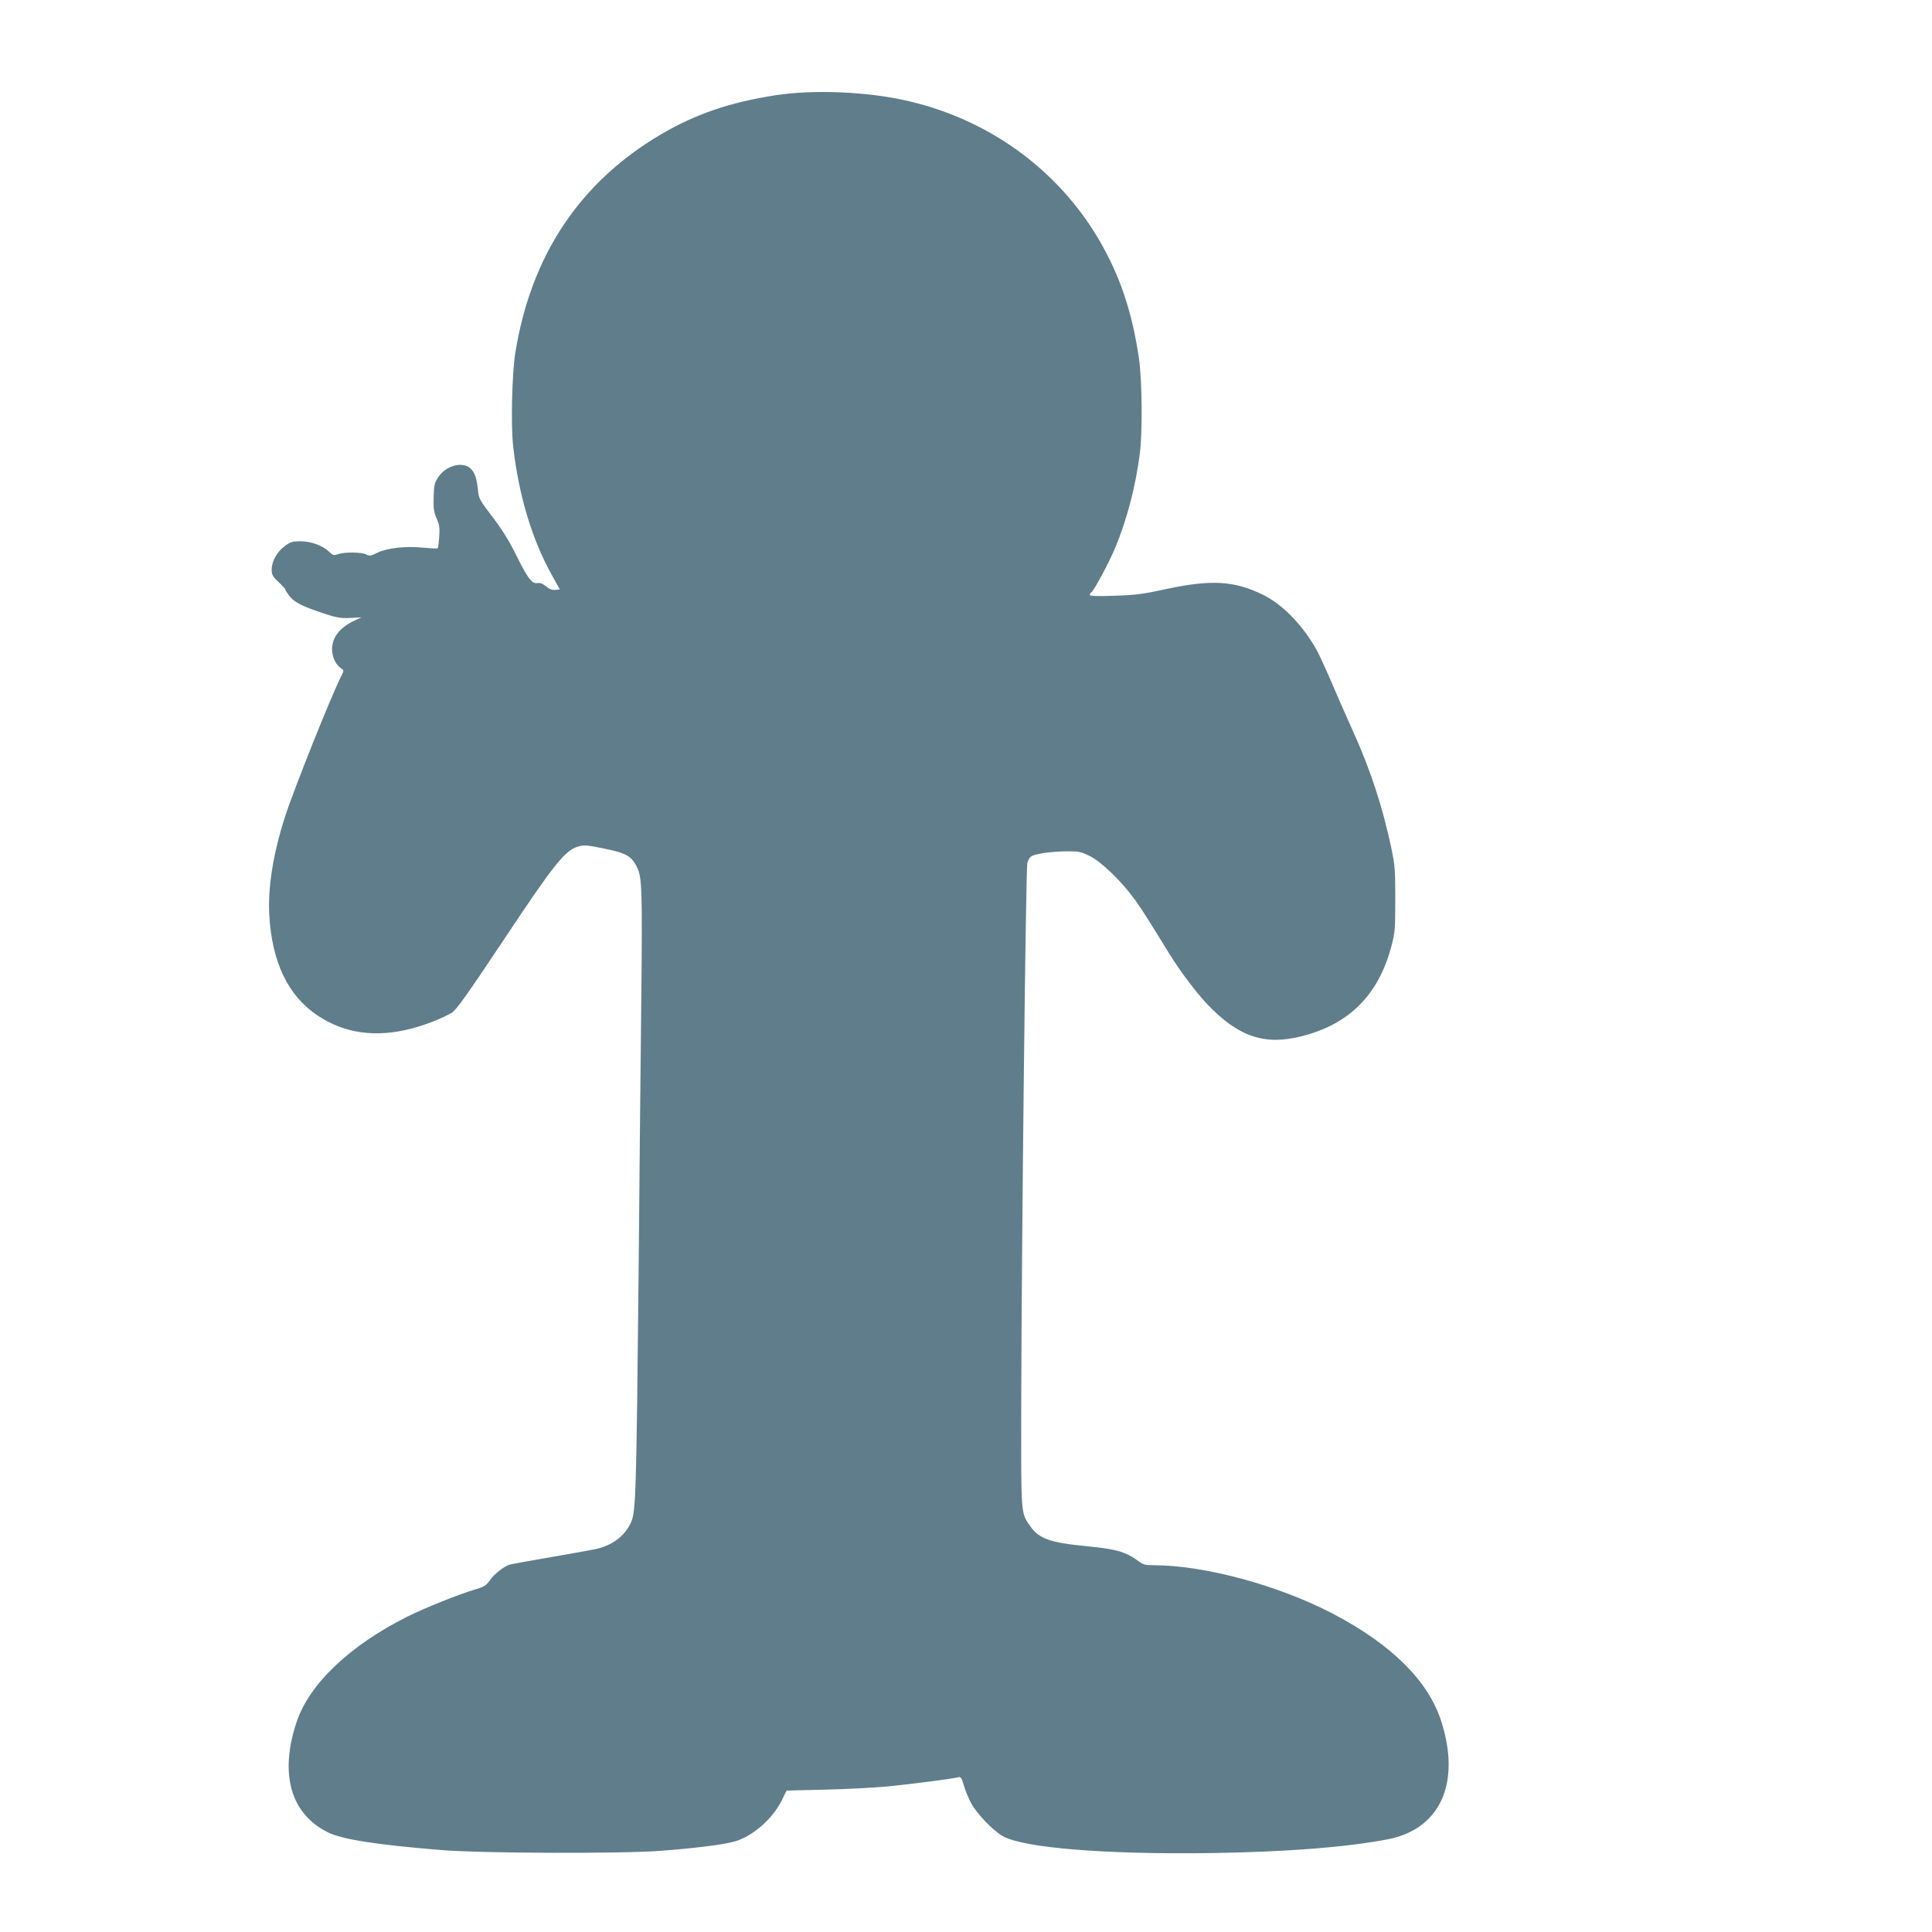
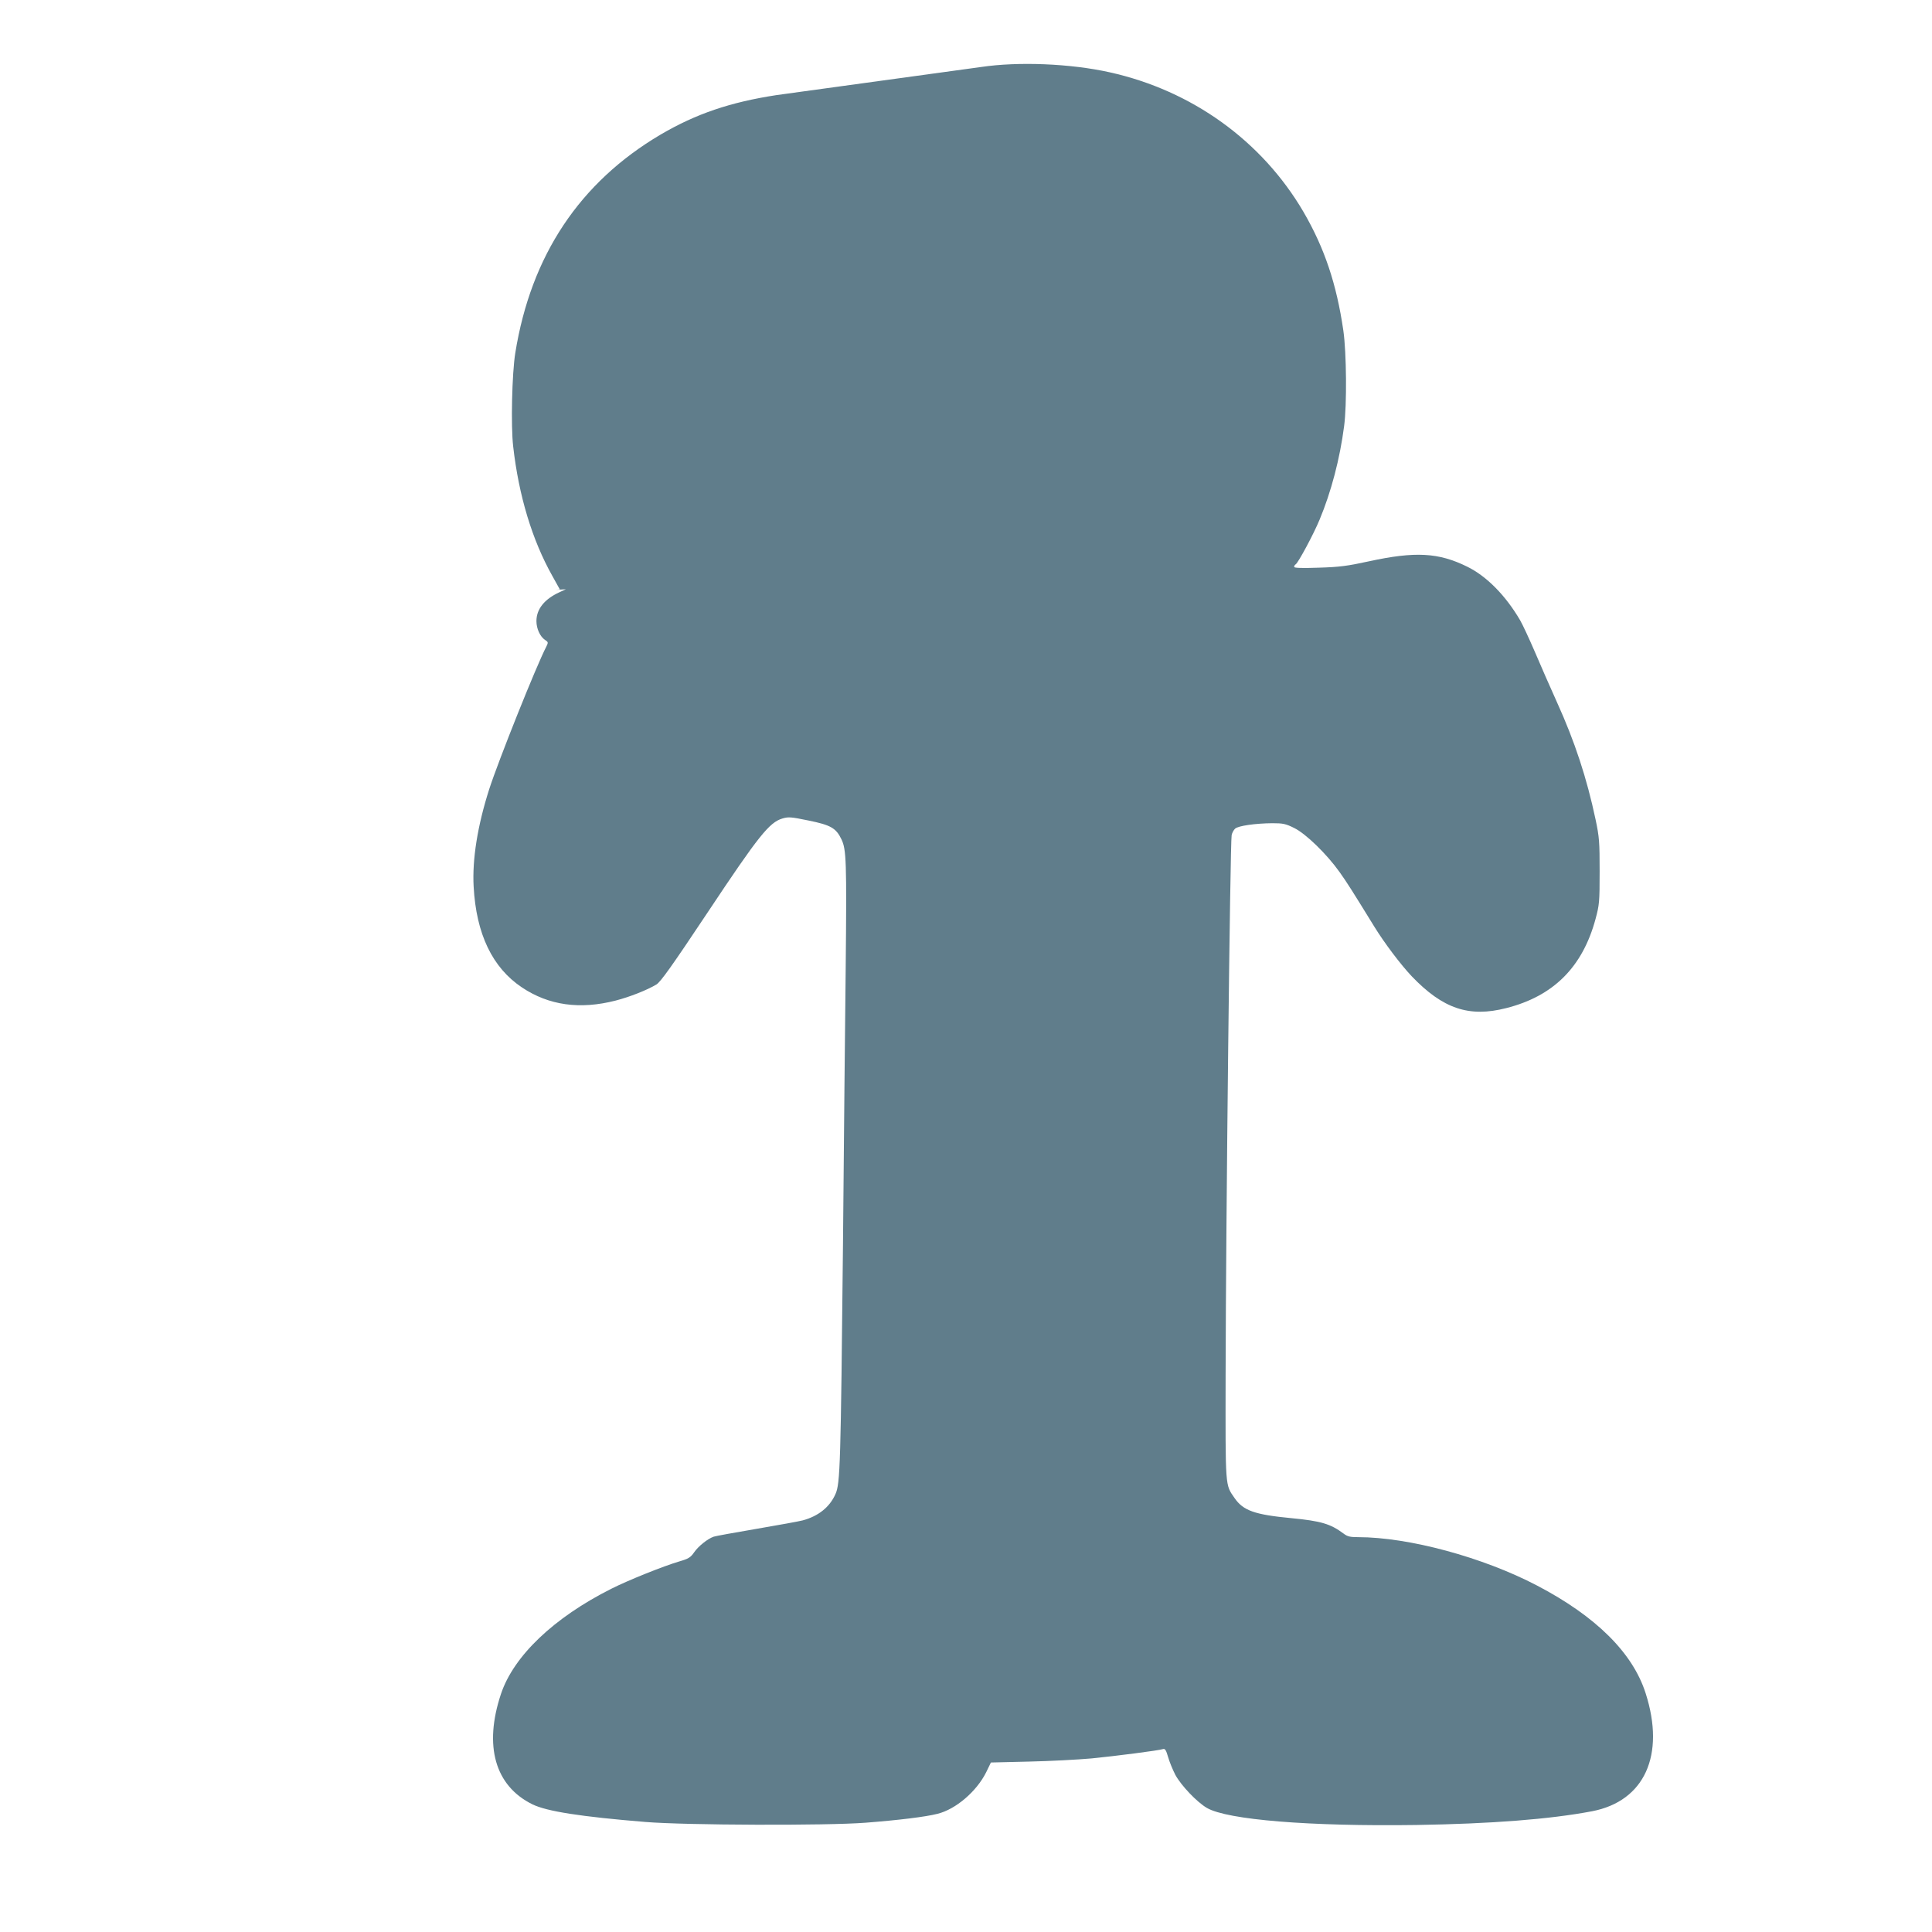
<svg xmlns="http://www.w3.org/2000/svg" version="1.0" width="1280pt" height="1280pt" viewBox="0 0 1280 1280" preserveAspectRatio="xMidYMid meet">
  <g transform="translate(0,1280) scale(0.1,-0.1)" fill="#607d8b" stroke="none">
-     <path d="M5145 12170 c-307 -47 -534 -124 -769 -262 -535 -316 -858 -800 -962 -1446 -22 -135 -30 -486 -14 -620 37 -327 126 -620 259 -857 l50 -90 -30 -3 c-21 -2 -39 5 -61 23 -22 18 -39 25 -56 22 -37 -7 -65 29 -141 183 -44 90 -94 171 -149 243 -100 132 -100 132 -106 197 -8 75 -23 116 -53 140 -56 44 -161 13 -210 -62 -24 -36 -28 -52 -30 -132 -2 -75 1 -99 20 -141 18 -41 21 -62 17 -122 -3 -39 -7 -73 -10 -76 -3 -2 -48 0 -100 5 -117 11 -237 -3 -302 -35 -40 -20 -50 -22 -70 -11 -29 16 -144 18 -187 3 -29 -10 -35 -9 -59 14 -44 43 -119 70 -189 71 -54 0 -69 -4 -105 -31 -52 -37 -88 -102 -88 -156 0 -35 6 -46 45 -83 25 -23 45 -45 45 -49 0 -5 12 -23 26 -42 29 -38 77 -65 179 -100 128 -45 158 -51 230 -47 l70 4 -43 -20 c-100 -46 -152 -112 -152 -191 0 -50 24 -102 56 -124 23 -15 23 -17 10 -44 -66 -126 -318 -757 -379 -946 -77 -241 -113 -464 -103 -645 17 -314 124 -537 320 -668 178 -119 384 -148 621 -87 93 24 207 69 269 106 28 16 104 123 343 482 335 504 406 592 492 618 40 12 57 11 173 -13 148 -30 183 -50 219 -125 32 -67 35 -143 28 -848 -4 -335 -12 -1161 -18 -1835 -15 -1459 -18 -1585 -50 -1655 -38 -86 -113 -146 -217 -174 -22 -6 -160 -31 -306 -56 -146 -25 -274 -48 -284 -52 -40 -14 -101 -63 -128 -102 -25 -36 -38 -44 -100 -62 -105 -31 -337 -124 -450 -181 -380 -191 -647 -445 -731 -697 -115 -345 -39 -609 208 -731 96 -47 322 -82 749 -117 270 -22 1200 -25 1458 -5 220 17 399 39 477 59 122 30 260 149 323 276 l31 64 252 6 c139 3 325 13 415 21 161 16 442 52 474 62 13 4 20 -8 33 -53 9 -32 31 -85 48 -118 38 -70 142 -180 209 -219 136 -79 681 -123 1388 -113 498 8 885 38 1164 91 348 67 486 372 355 781 -85 268 -329 510 -719 714 -359 188 -851 321 -1187 321 -52 0 -70 4 -96 24 -86 64 -148 83 -347 102 -242 23 -317 50 -374 132 -64 93 -61 58 -60 822 2 1036 30 3517 40 3571 3 15 13 34 23 43 21 19 133 35 247 36 71 0 89 -4 145 -32 77 -38 215 -172 301 -293 51 -72 83 -123 229 -360 67 -109 176 -253 248 -329 207 -216 380 -274 626 -211 313 79 506 272 592 591 25 93 27 112 27 314 0 196 -2 227 -27 345 -58 274 -138 517 -255 775 -43 96 -110 247 -147 335 -38 88 -82 183 -98 210 -96 164 -222 292 -351 355 -189 93 -343 102 -651 35 -142 -31 -196 -38 -332 -42 -113 -4 -163 -2 -163 5 0 6 4 14 10 17 17 10 120 202 159 297 76 182 134 402 162 618 19 140 16 489 -5 634 -45 309 -125 547 -264 786 -275 470 -738 804 -1284 925 -260 58 -606 72 -853 35z" />
+     <path d="M5145 12170 c-307 -47 -534 -124 -769 -262 -535 -316 -858 -800 -962 -1446 -22 -135 -30 -486 -14 -620 37 -327 126 -620 259 -857 l50 -90 -30 -3 l70 4 -43 -20 c-100 -46 -152 -112 -152 -191 0 -50 24 -102 56 -124 23 -15 23 -17 10 -44 -66 -126 -318 -757 -379 -946 -77 -241 -113 -464 -103 -645 17 -314 124 -537 320 -668 178 -119 384 -148 621 -87 93 24 207 69 269 106 28 16 104 123 343 482 335 504 406 592 492 618 40 12 57 11 173 -13 148 -30 183 -50 219 -125 32 -67 35 -143 28 -848 -4 -335 -12 -1161 -18 -1835 -15 -1459 -18 -1585 -50 -1655 -38 -86 -113 -146 -217 -174 -22 -6 -160 -31 -306 -56 -146 -25 -274 -48 -284 -52 -40 -14 -101 -63 -128 -102 -25 -36 -38 -44 -100 -62 -105 -31 -337 -124 -450 -181 -380 -191 -647 -445 -731 -697 -115 -345 -39 -609 208 -731 96 -47 322 -82 749 -117 270 -22 1200 -25 1458 -5 220 17 399 39 477 59 122 30 260 149 323 276 l31 64 252 6 c139 3 325 13 415 21 161 16 442 52 474 62 13 4 20 -8 33 -53 9 -32 31 -85 48 -118 38 -70 142 -180 209 -219 136 -79 681 -123 1388 -113 498 8 885 38 1164 91 348 67 486 372 355 781 -85 268 -329 510 -719 714 -359 188 -851 321 -1187 321 -52 0 -70 4 -96 24 -86 64 -148 83 -347 102 -242 23 -317 50 -374 132 -64 93 -61 58 -60 822 2 1036 30 3517 40 3571 3 15 13 34 23 43 21 19 133 35 247 36 71 0 89 -4 145 -32 77 -38 215 -172 301 -293 51 -72 83 -123 229 -360 67 -109 176 -253 248 -329 207 -216 380 -274 626 -211 313 79 506 272 592 591 25 93 27 112 27 314 0 196 -2 227 -27 345 -58 274 -138 517 -255 775 -43 96 -110 247 -147 335 -38 88 -82 183 -98 210 -96 164 -222 292 -351 355 -189 93 -343 102 -651 35 -142 -31 -196 -38 -332 -42 -113 -4 -163 -2 -163 5 0 6 4 14 10 17 17 10 120 202 159 297 76 182 134 402 162 618 19 140 16 489 -5 634 -45 309 -125 547 -264 786 -275 470 -738 804 -1284 925 -260 58 -606 72 -853 35z" />
  </g>
</svg>